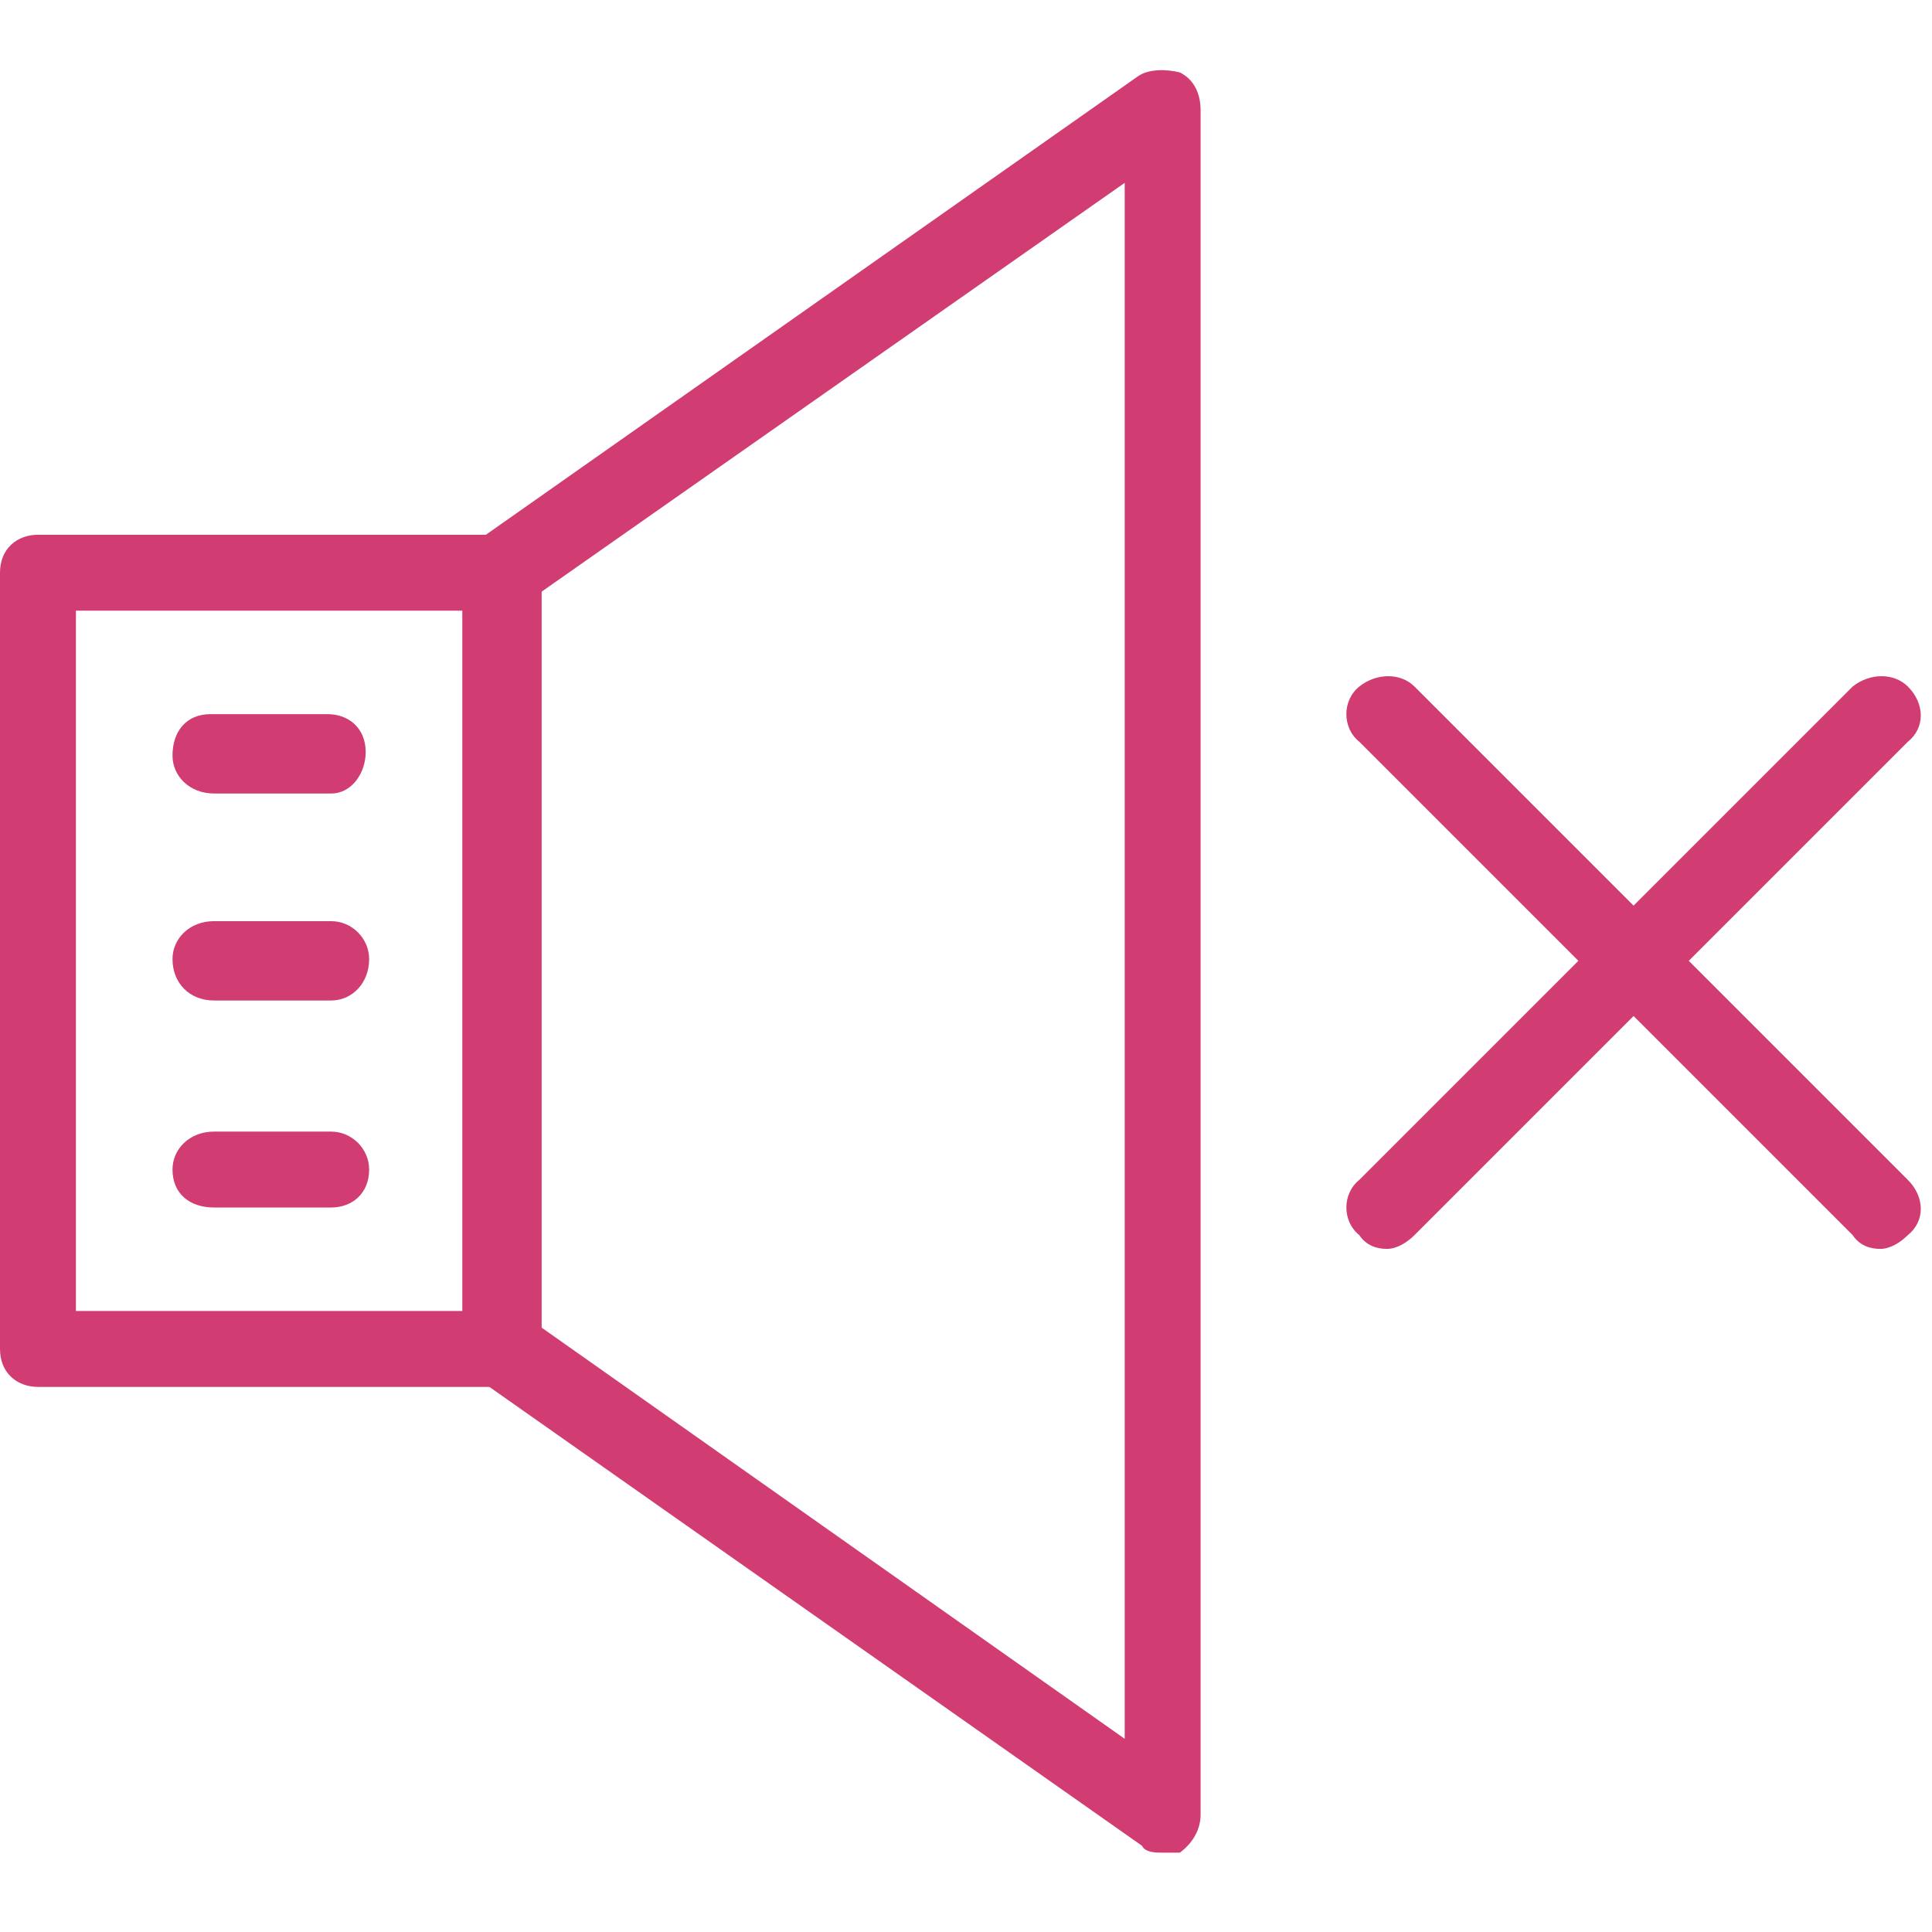
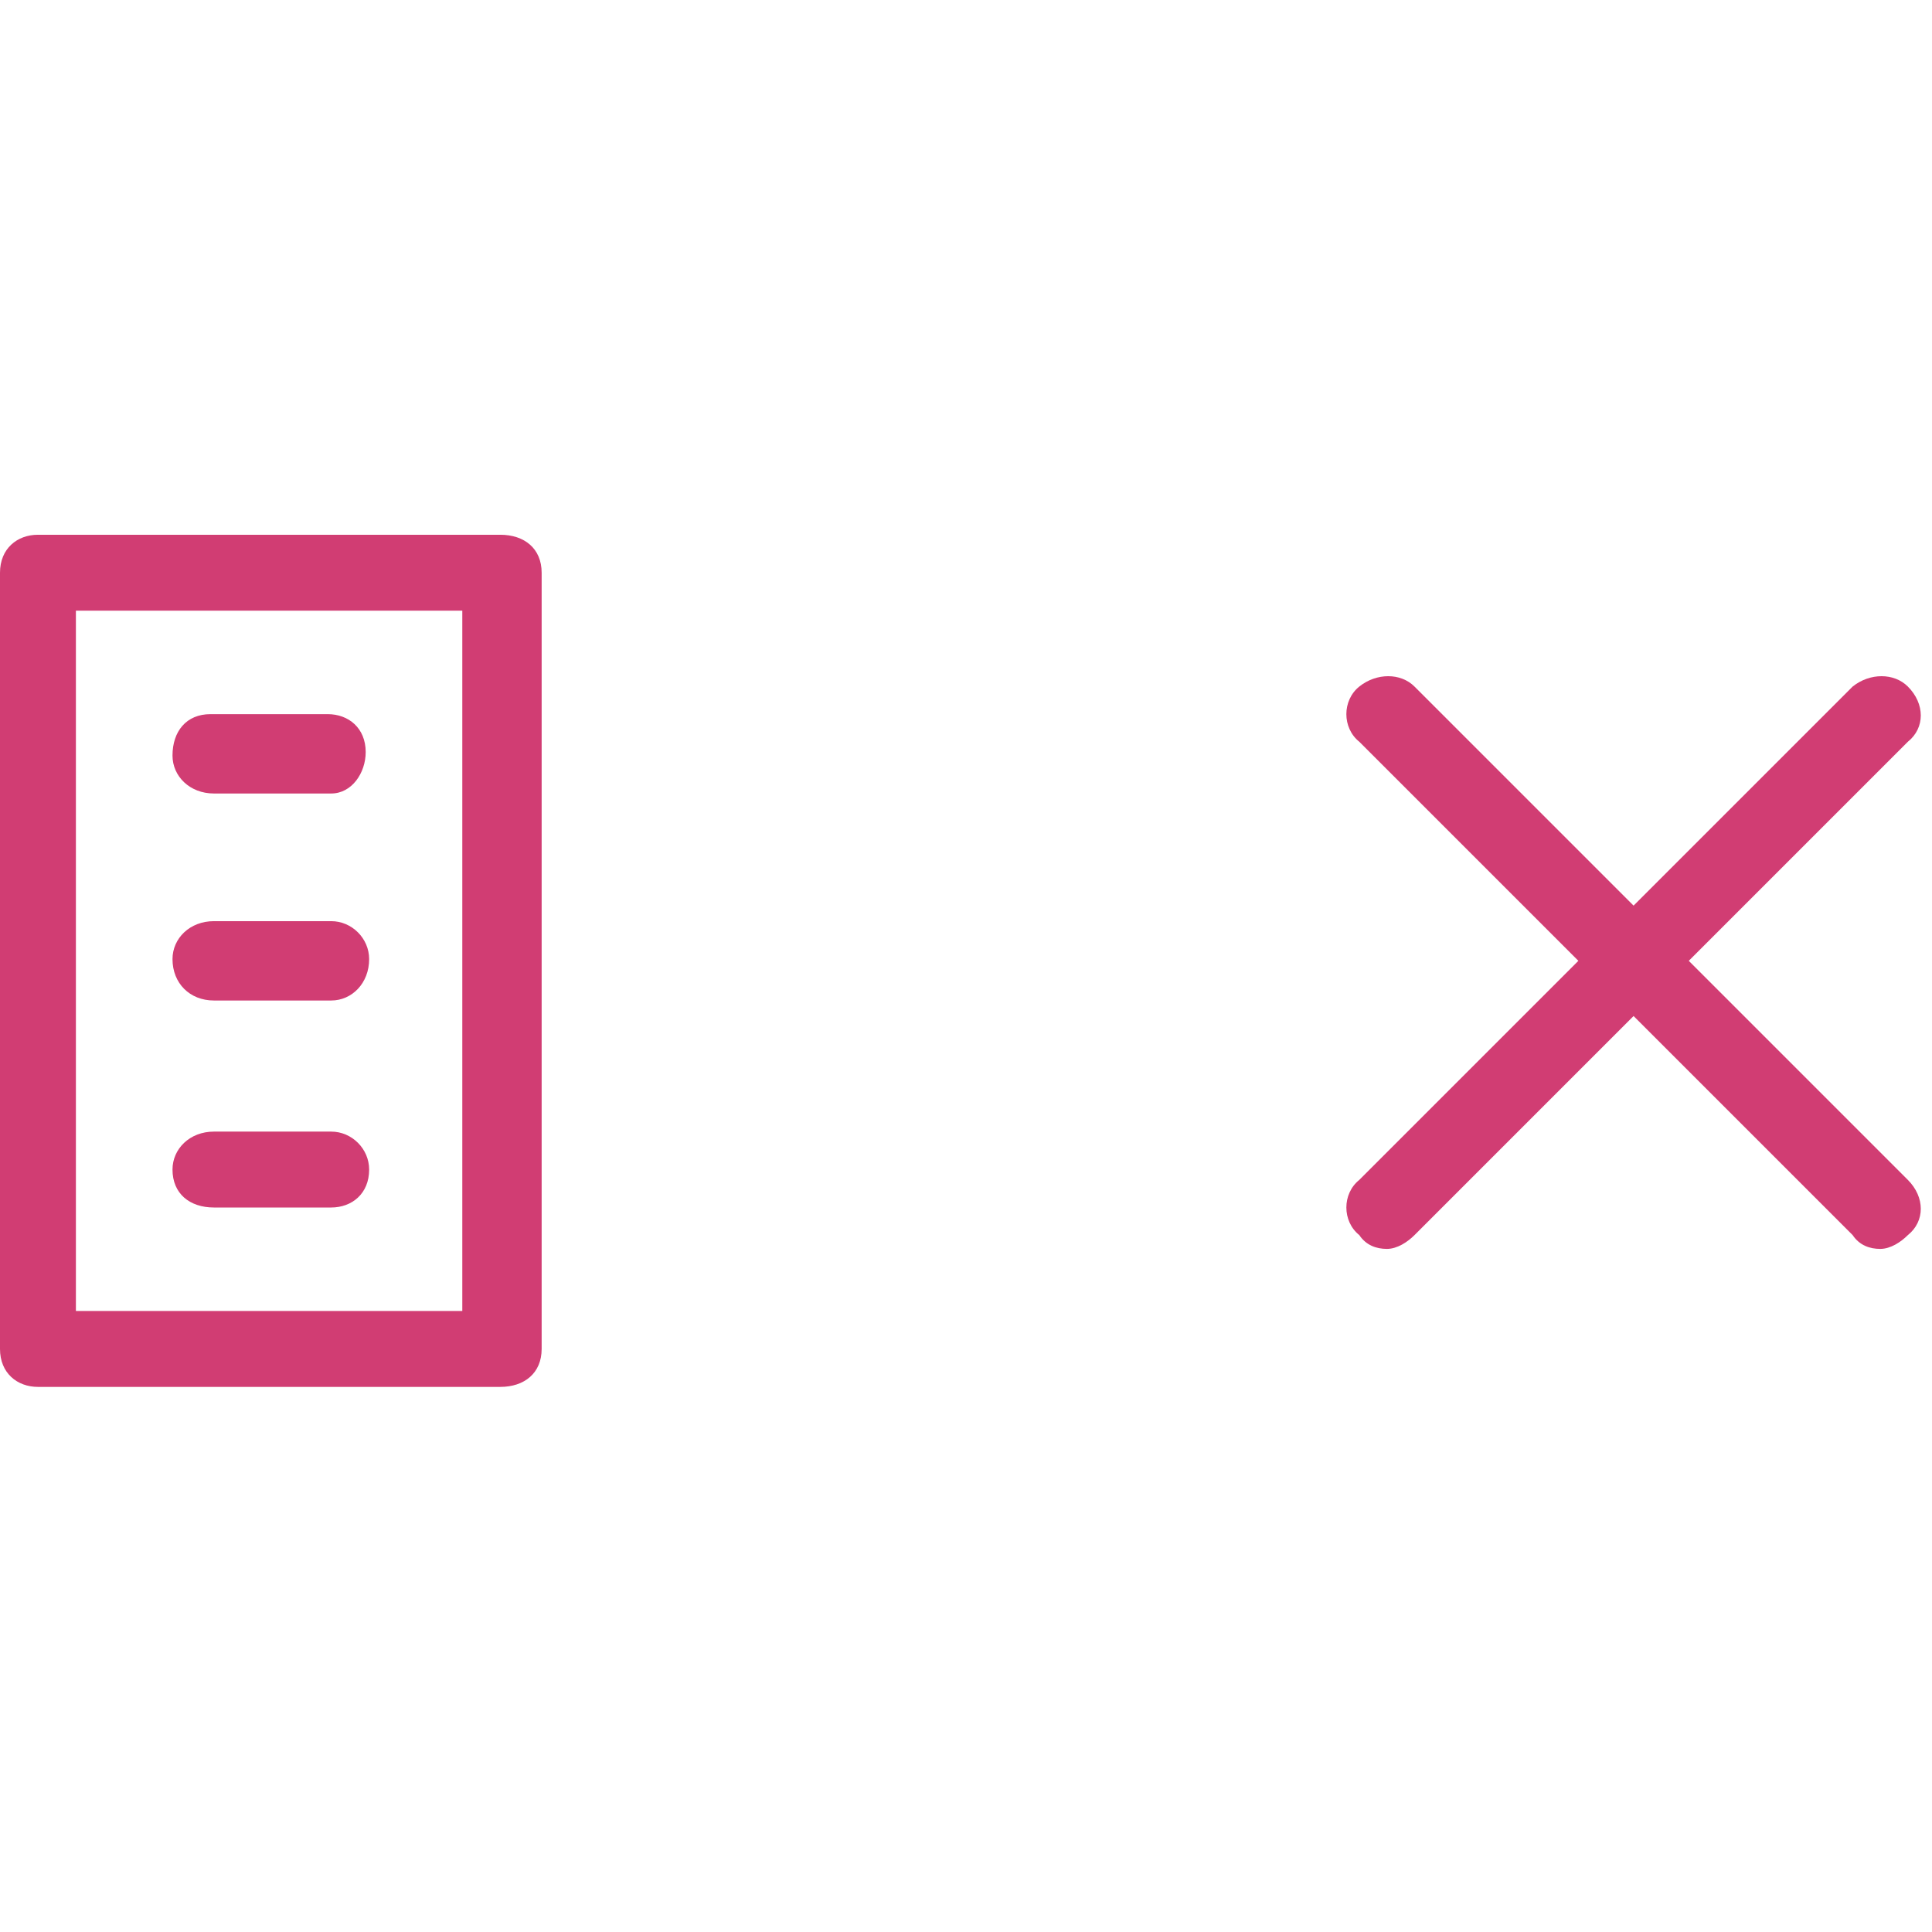
<svg xmlns="http://www.w3.org/2000/svg" version="1.2" viewBox="0 0 56 56" width="40" height="40">
  <title>shumoizolyaciya-svg</title>
  <style>
		.s0 { fill: #d13d73 } 
	</style>
  <path id="Layer" fill-rule="evenodd" class="s0" d="m14.5 40.2h-13.4c-0.6 0-1.1-0.4-1.1-1.1v-22.5c0-0.7 0.5-1.1 1.1-1.1h13.4c0.7 0 1.2 0.4 1.2 1.1v22.5c0 0.7-0.5 1.1-1.2 1.1zm-12.3-2.2h11.2v-20.3h-11.2z" />
-   <path id="Layer" class="s0" d="m33.7 53.7c-0.2 0-0.5 0-0.6-0.2l-19.2-13.5c-0.5-0.4-0.6-1-0.2-1.6 0.4-0.5 1-0.6 1.6-0.2l17.3 12.2v-45.1l-17.4 12.2c-0.5 0.4-1.2 0.3-1.6-0.2-0.4-0.5-0.3-1.2 0.2-1.6l19.2-13.5c0.3-0.2 0.8-0.2 1.2-0.1 0.4 0.2 0.6 0.6 0.6 1.1v49.4c0 0.4-0.2 0.8-0.6 1.1-0.2 0-0.3 0-0.5 0z" />
  <path id="Layer" class="s0" d="m9.6 23h-3.4c-0.7 0-1.2-0.5-1.2-1.1 0-0.7 0.4-1.2 1.1-1.2h3.4c0.6 0 1.1 0.4 1.1 1.1 0 0.6-0.4 1.2-1 1.2z" />
  <path id="Layer" class="s0" d="m9.6 29h-3.4c-0.7 0-1.2-0.5-1.2-1.2 0-0.6 0.5-1.1 1.2-1.1h3.4c0.6 0 1.1 0.5 1.1 1.1 0 0.7-0.5 1.2-1.1 1.2z" />
  <path id="Layer" class="s0" d="m9.6 35h-3.4c-0.7 0-1.2-0.4-1.2-1.1 0-0.6 0.5-1.1 1.2-1.1h3.4c0.6 0 1.1 0.5 1.1 1.1 0 0.7-0.5 1.1-1.1 1.1z" />
  <path id="Layer" class="s0" d="m40.2 36.2c-0.3 0-0.6-0.1-0.8-0.4-0.5-0.4-0.5-1.2 0-1.6l14.3-14.3c0.5-0.4 1.2-0.4 1.6 0 0.5 0.5 0.5 1.2 0 1.6l-14.3 14.3c-0.2 0.2-0.5 0.4-0.8 0.4z" />
  <path id="Layer" class="s0" d="m54.5 36.2c-0.3 0-0.6-0.1-0.8-0.4l-14.3-14.3c-0.5-0.4-0.5-1.2 0-1.6 0.5-0.4 1.2-0.4 1.6 0l14.3 14.3c0.5 0.5 0.5 1.2 0 1.6-0.2 0.2-0.5 0.4-0.8 0.4z" />
</svg>